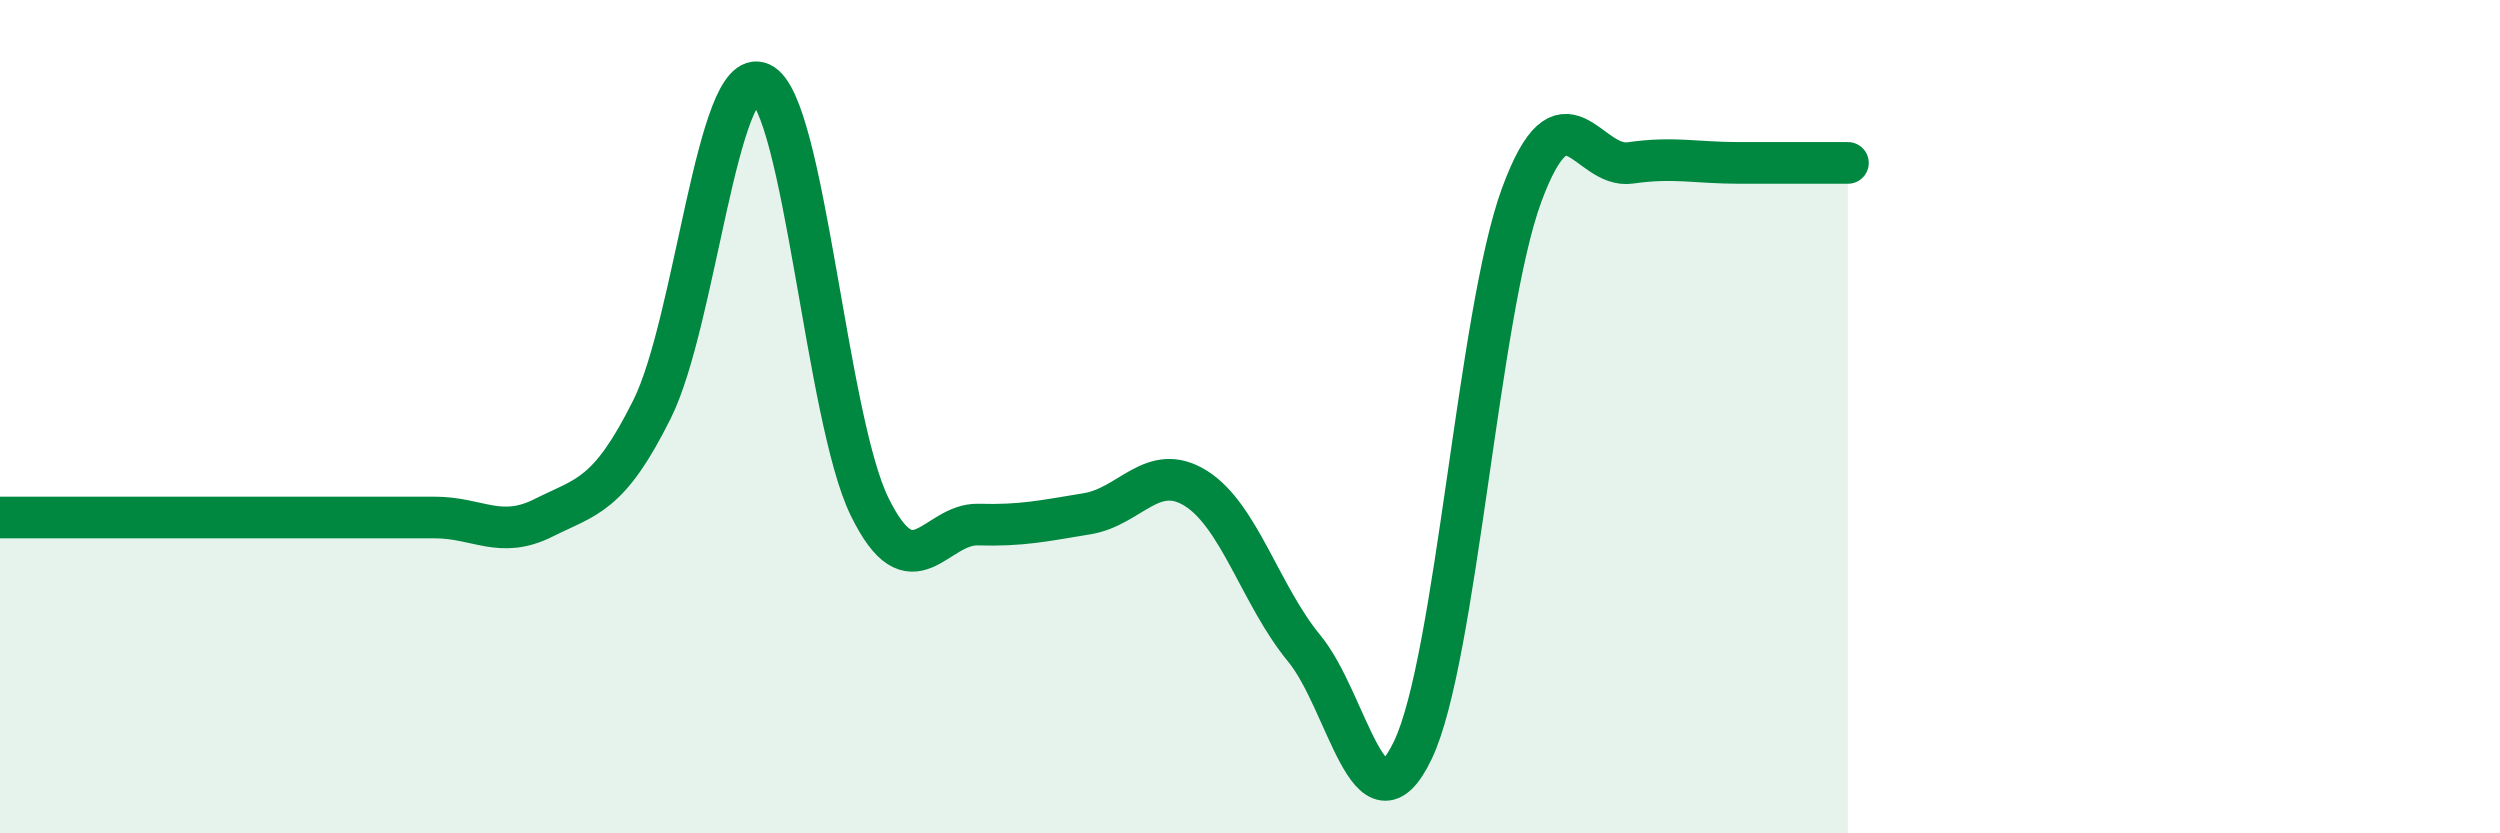
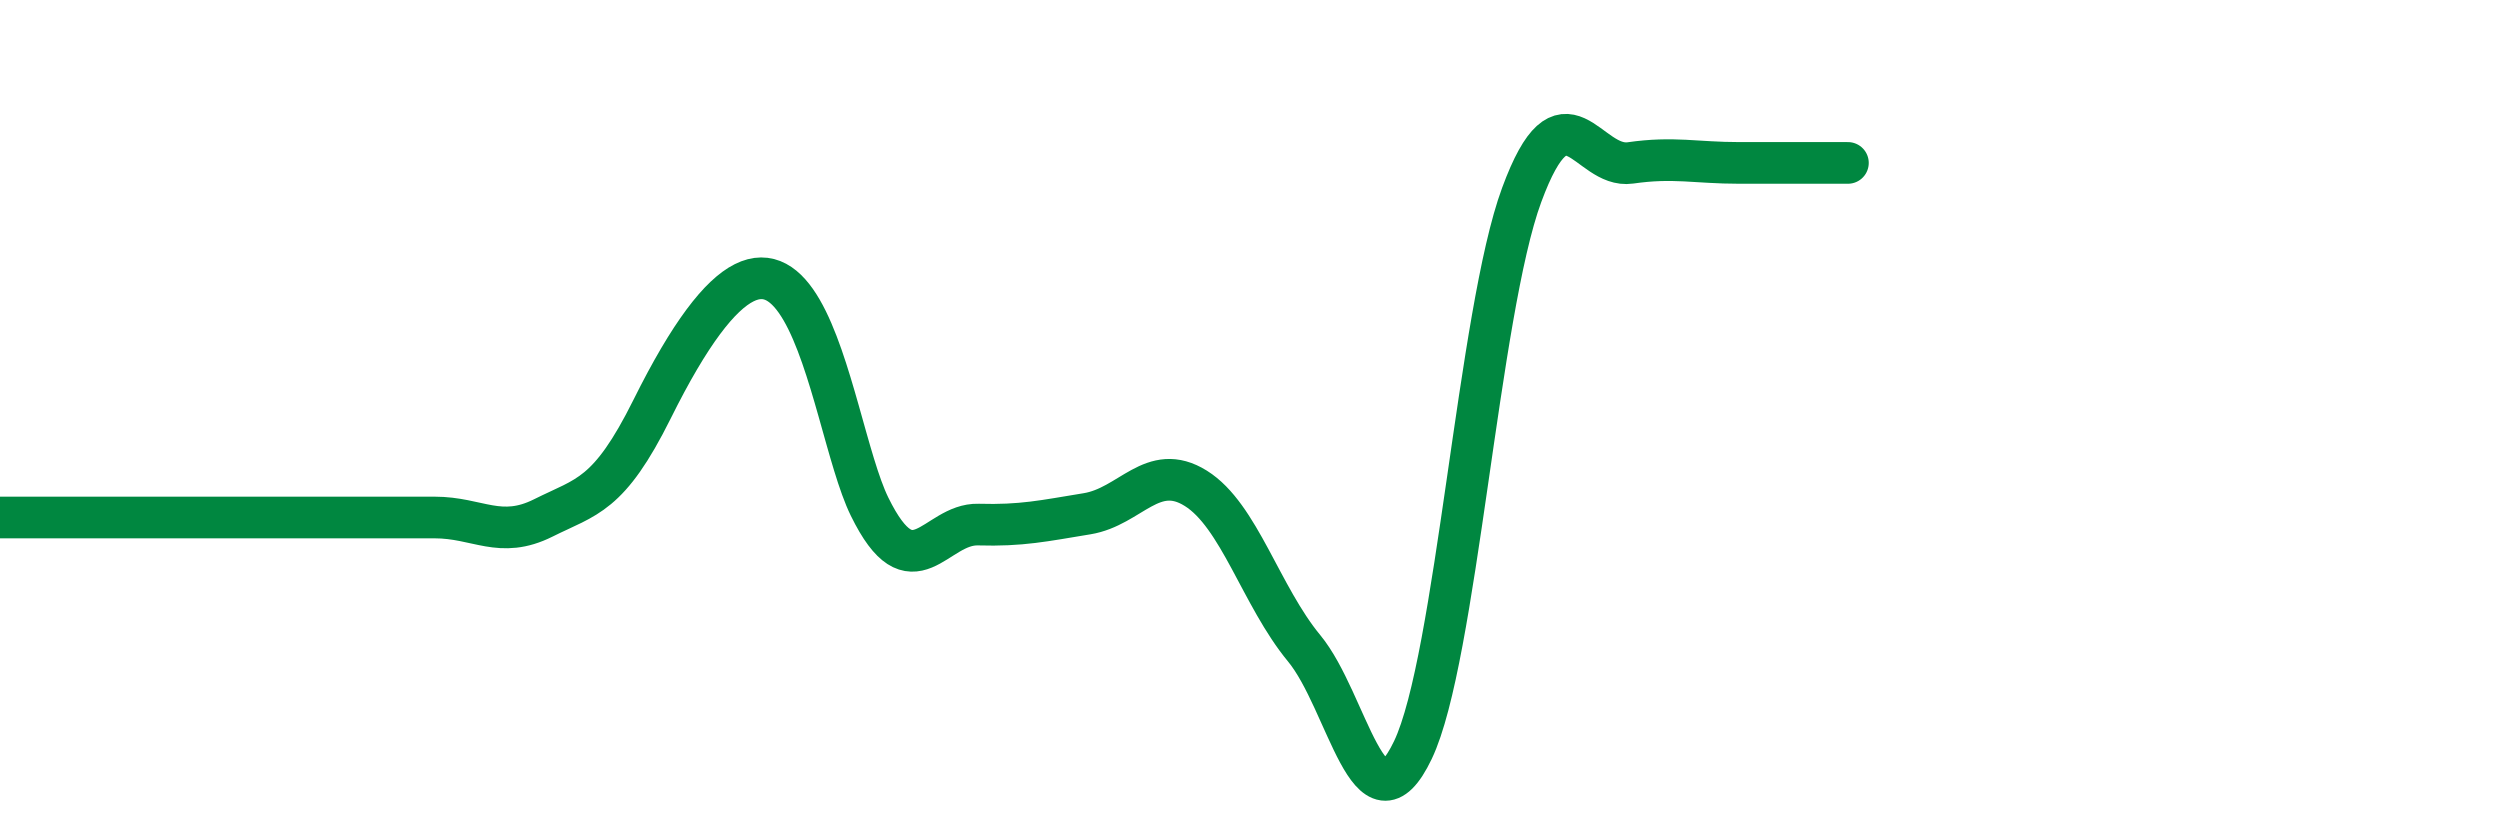
<svg xmlns="http://www.w3.org/2000/svg" width="60" height="20" viewBox="0 0 60 20">
-   <path d="M 0,12.42 C 0.52,12.42 1.57,12.42 2.61,12.42 C 3.65,12.42 4.18,12.42 5.22,12.42 C 6.26,12.42 6.79,12.42 7.83,12.42 C 8.87,12.42 9.39,12.42 10.43,12.42 C 11.47,12.42 12,12.95 13.04,12.43 C 14.08,11.91 14.61,11.91 15.65,9.82 C 16.69,7.73 17.22,1.53 18.26,2 C 19.3,2.47 19.83,10.04 20.87,12.16 C 21.91,14.28 22.44,12.56 23.48,12.59 C 24.52,12.62 25.05,12.5 26.09,12.33 C 27.13,12.16 27.66,11.07 28.7,11.72 C 29.74,12.37 30.26,14.3 31.3,15.56 C 32.34,16.82 32.87,20.18 33.91,18 C 34.95,15.82 35.48,7.5 36.52,4.68 C 37.56,1.86 38.09,4.06 39.13,3.91 C 40.17,3.76 40.7,3.91 41.74,3.91 C 42.78,3.91 43.83,3.91 44.35,3.91L44.35 20L0 20Z" fill="#008740" opacity="0.1" stroke-linecap="round" stroke-linejoin="round" />
-   <path d="M 0,12.42 C 0.52,12.42 1.57,12.42 2.61,12.42 C 3.65,12.42 4.18,12.42 5.22,12.42 C 6.26,12.42 6.79,12.42 7.83,12.42 C 8.87,12.42 9.39,12.42 10.43,12.42 C 11.47,12.42 12,12.95 13.04,12.43 C 14.08,11.91 14.61,11.91 15.65,9.82 C 16.69,7.73 17.22,1.53 18.26,2 C 19.3,2.47 19.83,10.04 20.87,12.16 C 21.91,14.28 22.44,12.56 23.48,12.59 C 24.52,12.62 25.05,12.5 26.09,12.33 C 27.13,12.16 27.66,11.07 28.7,11.72 C 29.74,12.37 30.26,14.3 31.3,15.56 C 32.34,16.82 32.87,20.18 33.91,18 C 34.95,15.82 35.48,7.5 36.52,4.68 C 37.56,1.86 38.09,4.06 39.13,3.91 C 40.17,3.76 40.7,3.91 41.74,3.91 C 42.78,3.91 43.83,3.91 44.35,3.91" stroke="#008740" stroke-width="1" fill="none" stroke-linecap="round" stroke-linejoin="round" />
+   <path d="M 0,12.42 C 0.52,12.42 1.57,12.42 2.61,12.42 C 3.65,12.42 4.18,12.42 5.22,12.42 C 6.26,12.42 6.79,12.42 7.83,12.42 C 8.87,12.42 9.39,12.42 10.43,12.42 C 11.47,12.42 12,12.95 13.04,12.43 C 14.08,11.91 14.61,11.91 15.65,9.82 C 19.3,2.47 19.83,10.04 20.87,12.16 C 21.91,14.28 22.44,12.56 23.48,12.59 C 24.52,12.62 25.05,12.5 26.09,12.33 C 27.13,12.16 27.66,11.07 28.7,11.72 C 29.74,12.37 30.26,14.3 31.3,15.56 C 32.34,16.82 32.87,20.18 33.91,18 C 34.95,15.82 35.48,7.5 36.52,4.68 C 37.56,1.86 38.09,4.06 39.13,3.91 C 40.17,3.76 40.7,3.91 41.74,3.91 C 42.78,3.91 43.83,3.91 44.35,3.91" stroke="#008740" stroke-width="1" fill="none" stroke-linecap="round" stroke-linejoin="round" />
</svg>